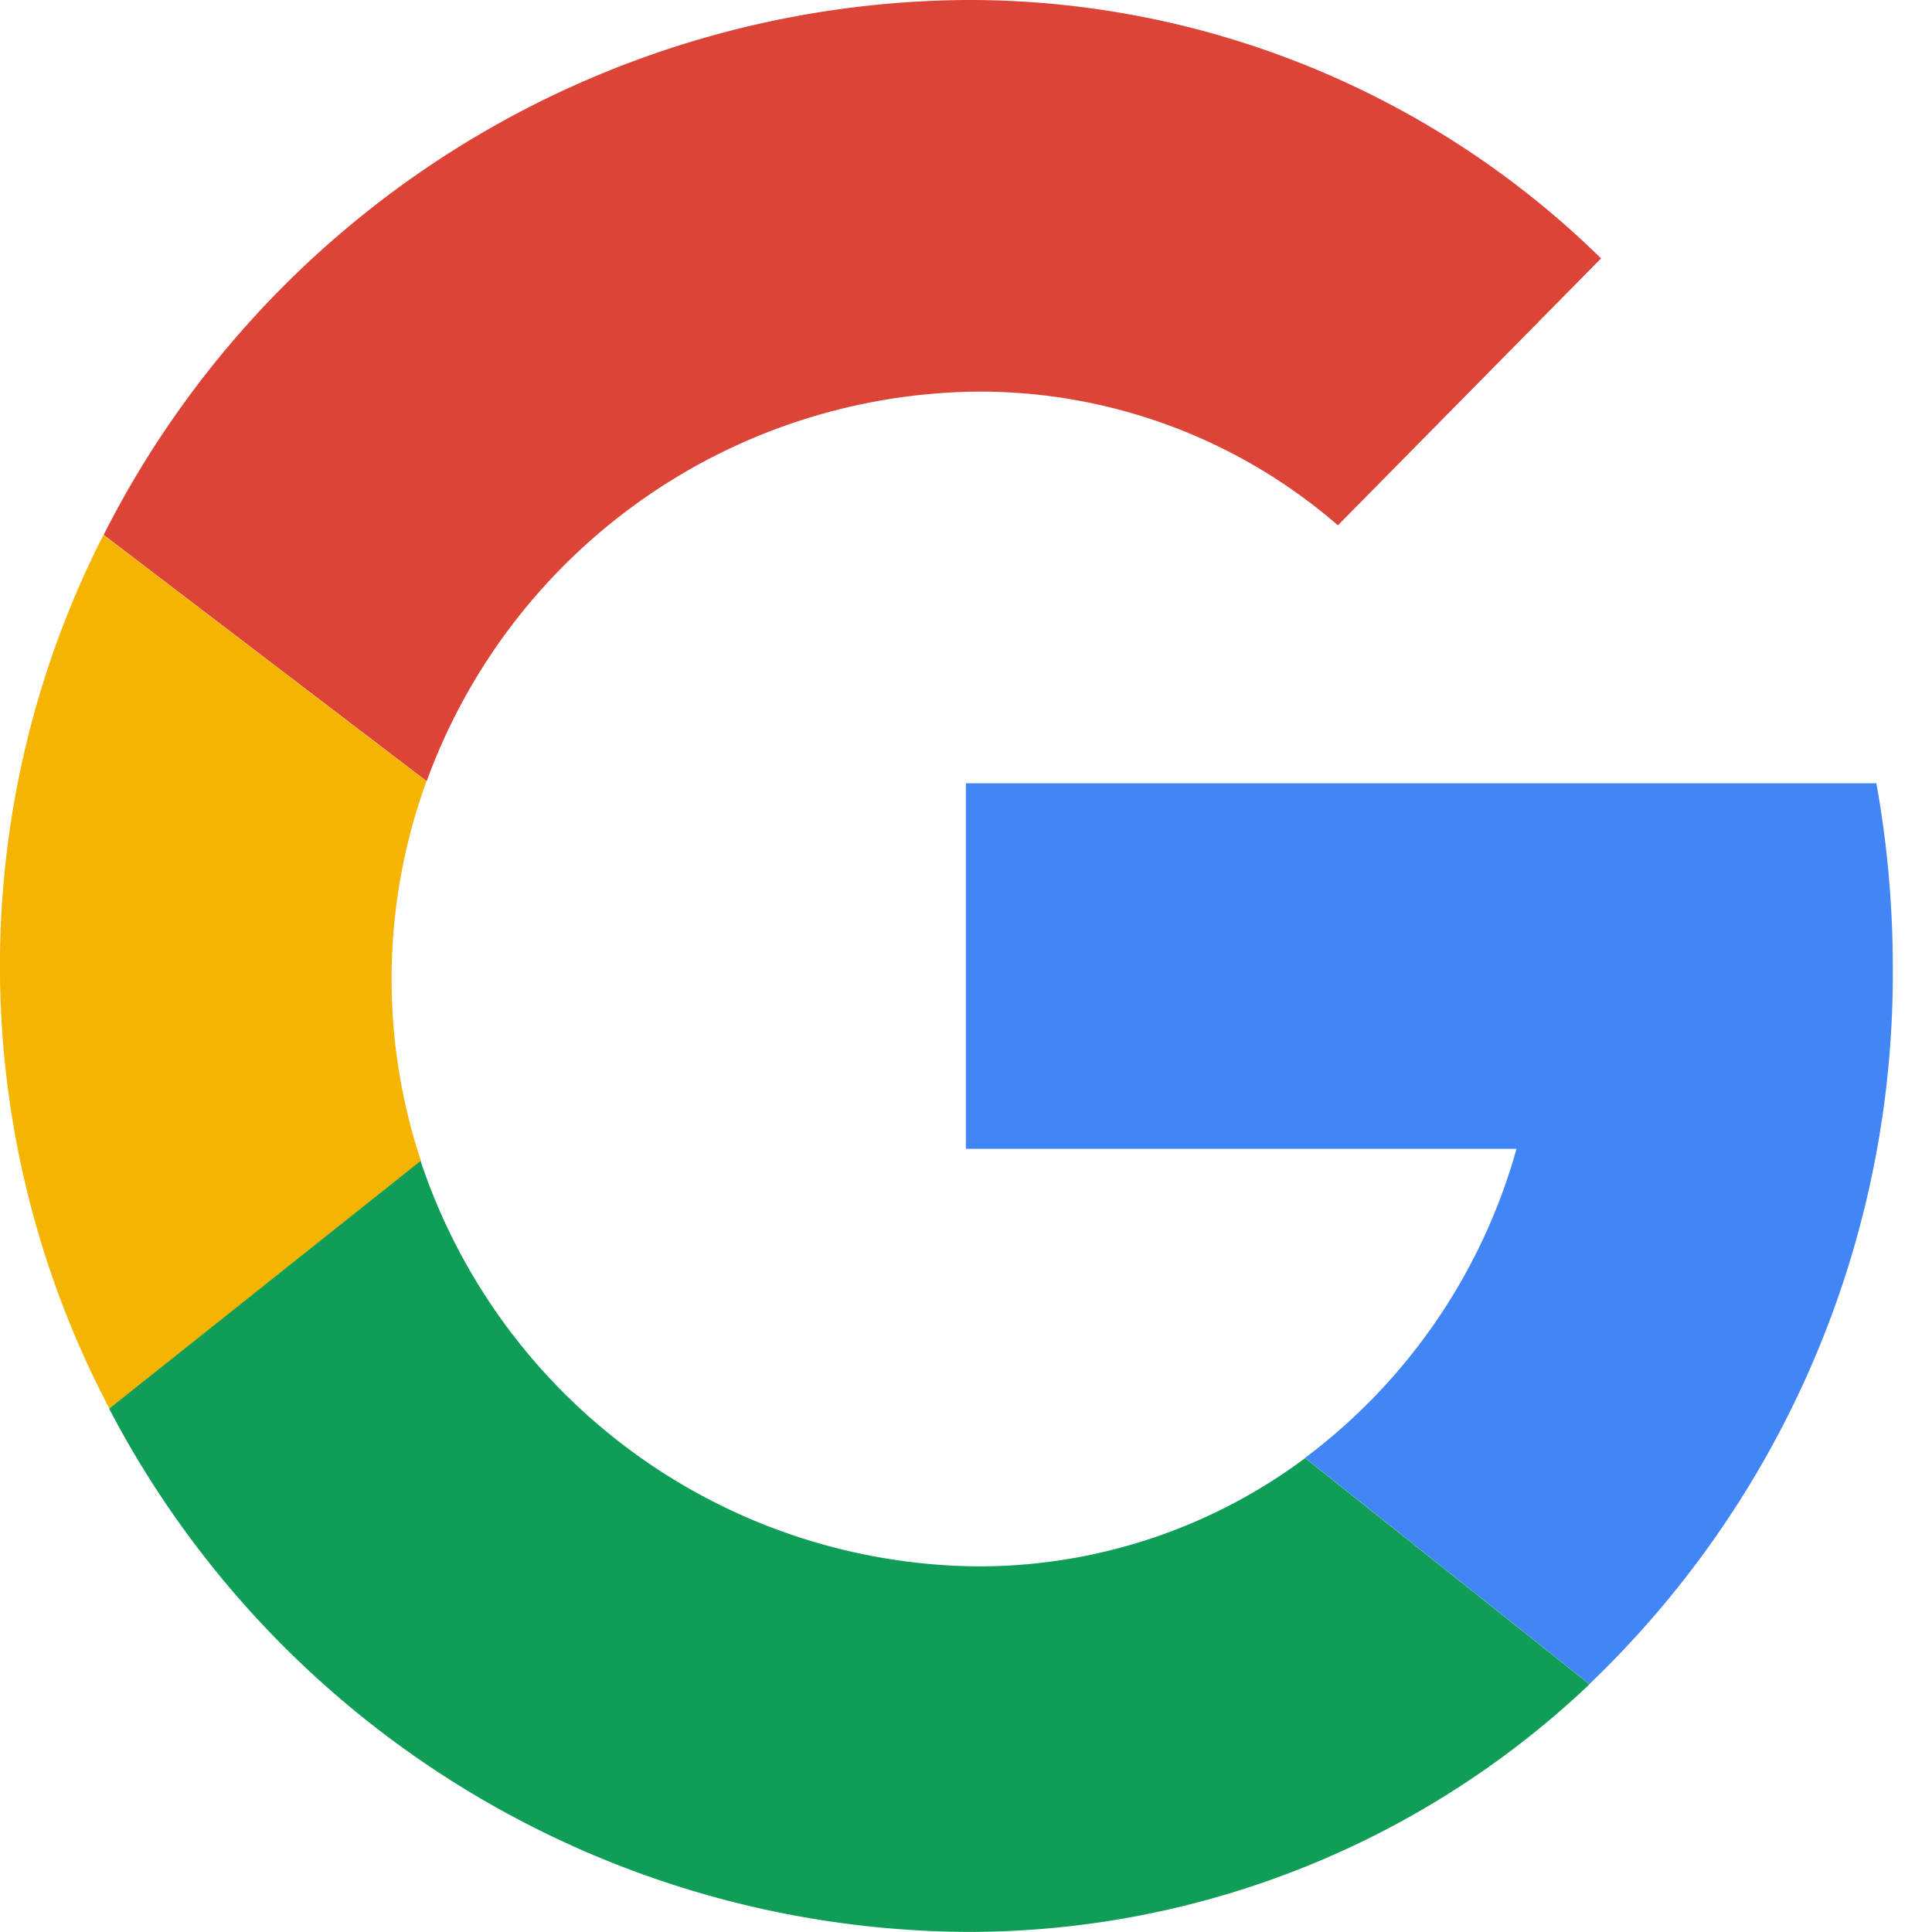
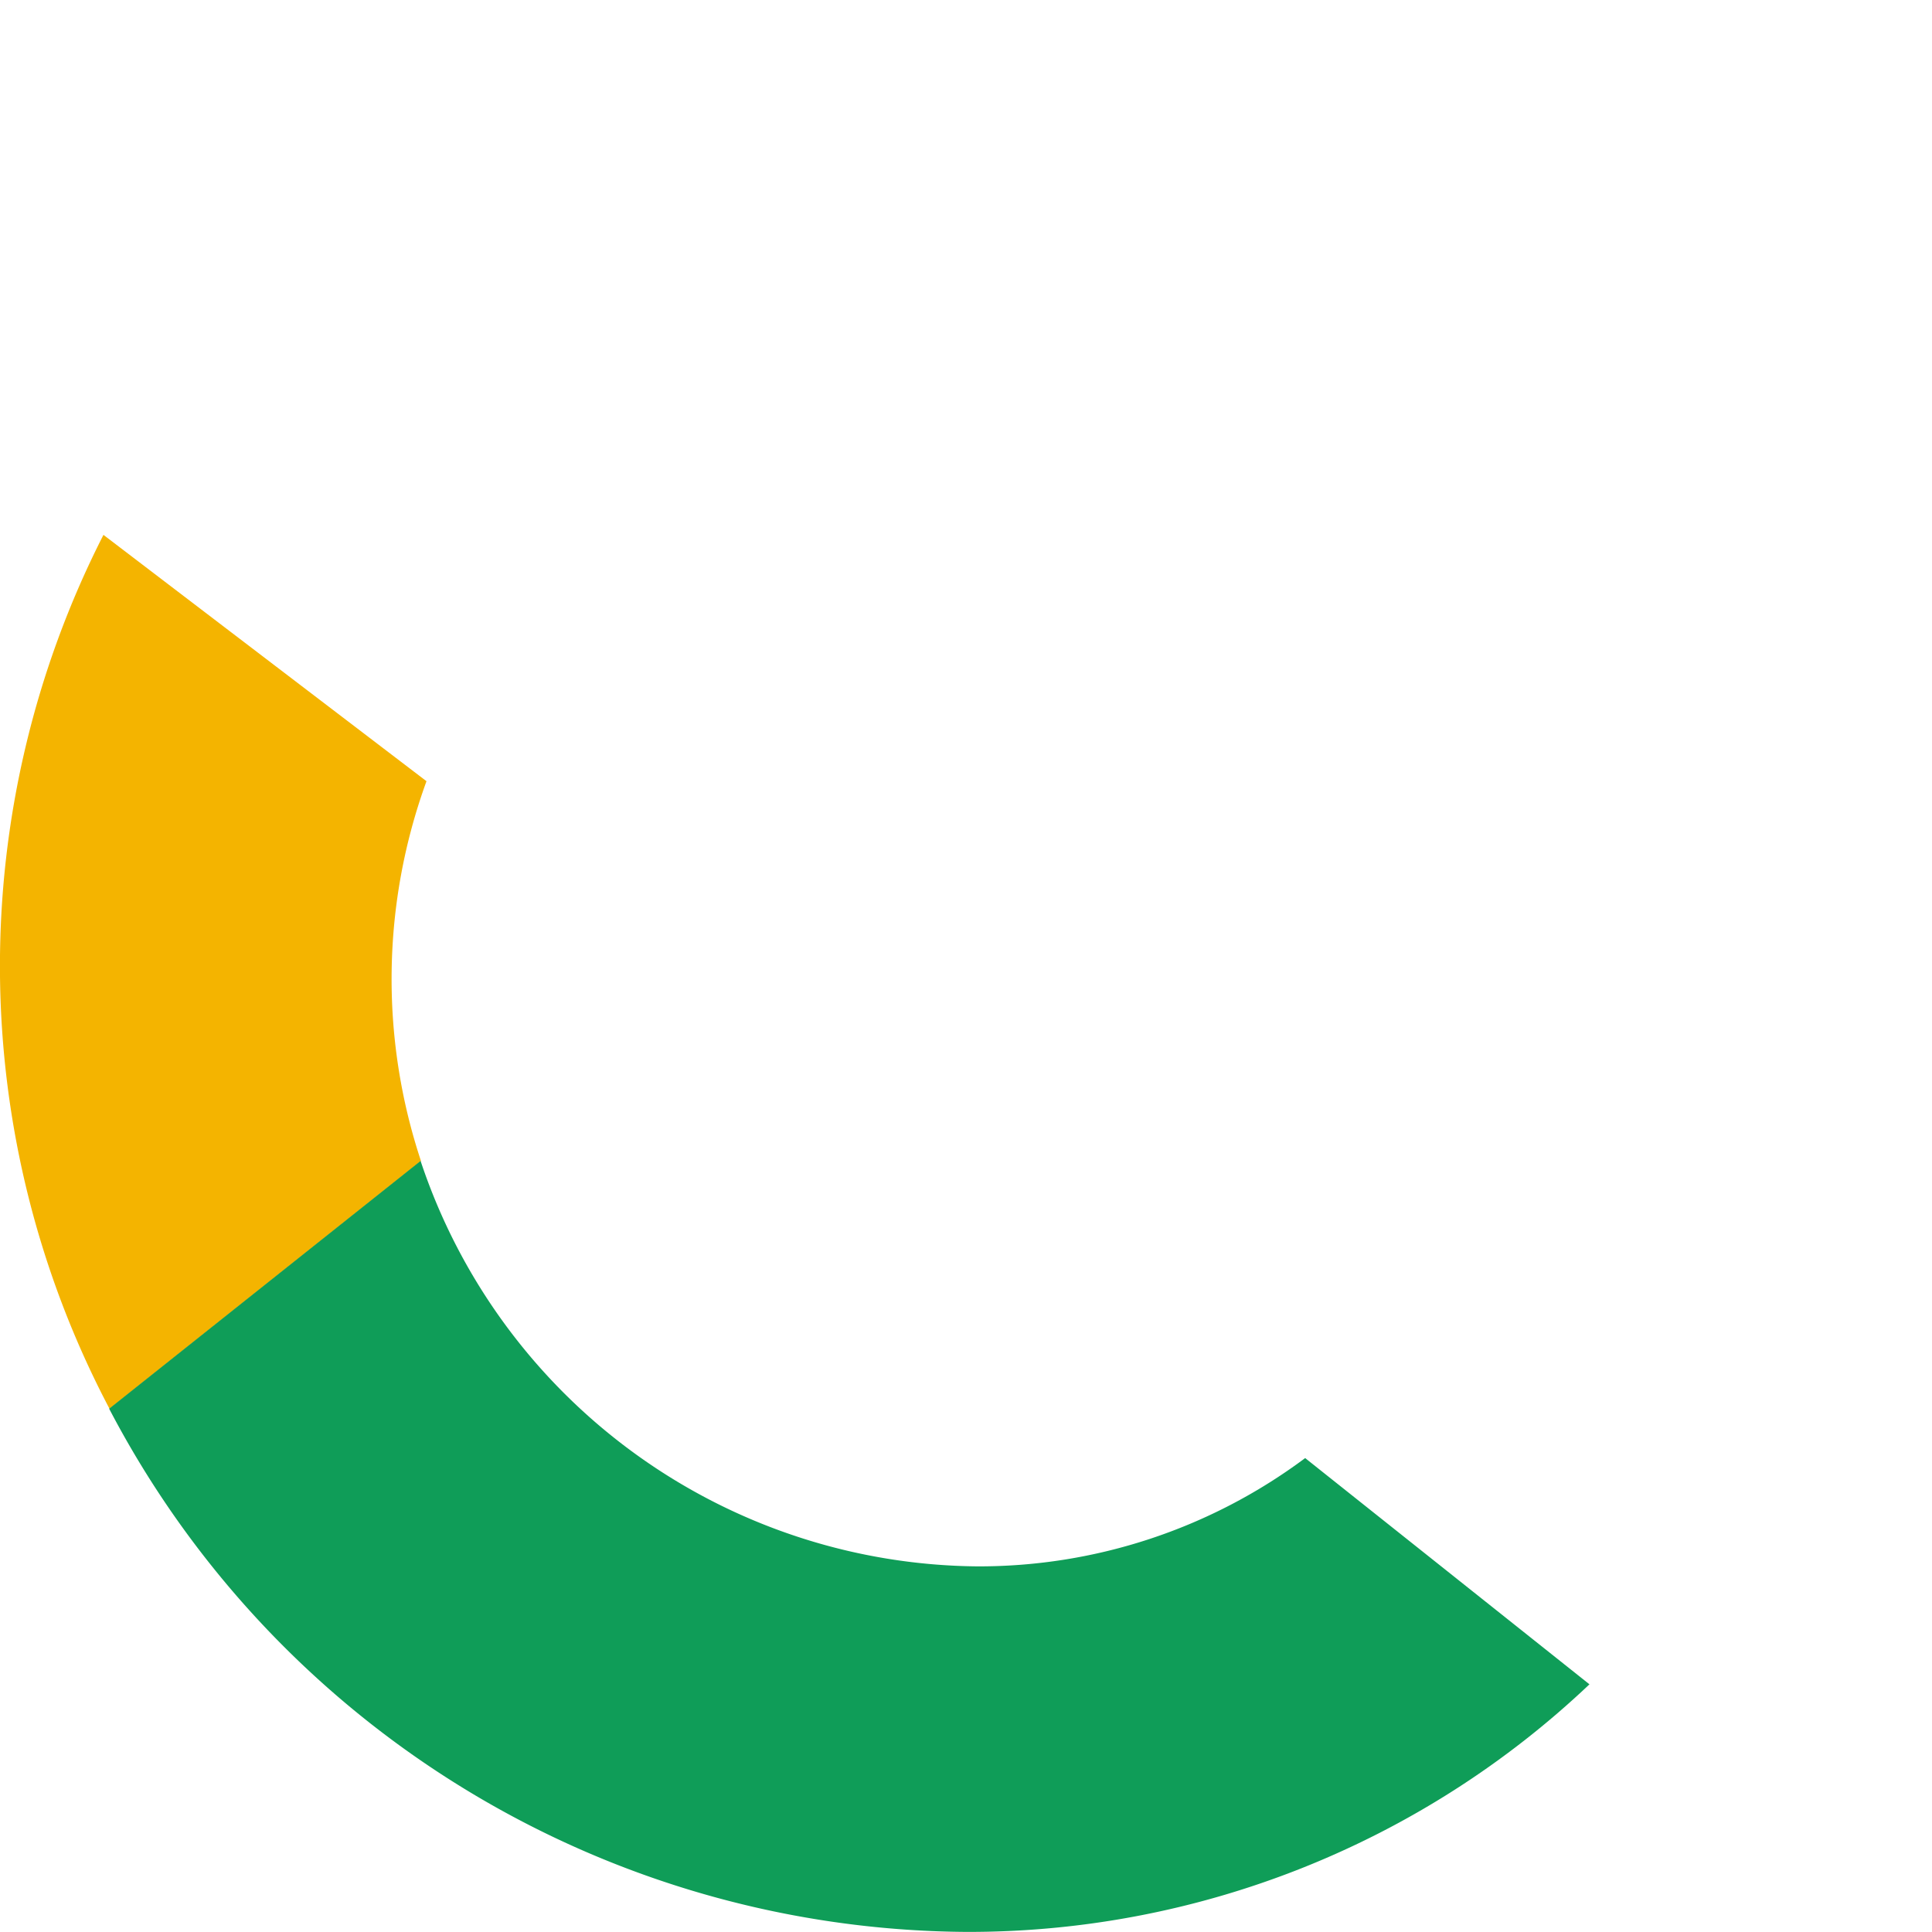
<svg xmlns="http://www.w3.org/2000/svg" width="20" height="20" viewBox="0 0 20 20">
  <g id="LOGO_-_media_-_google" data-name="LOGO - media - google" transform="translate(0 0)">
    <rect id="Rectangle_556" data-name="Rectangle 556" width="20" height="20" transform="translate(0 0)" fill="none" />
    <g id="Groupe_3536" data-name="Groupe 3536" transform="translate(0 0)">
      <g id="Google">
        <g id="Groupe_16" data-name="Groupe 16">
-           <path id="Tracé_33" data-name="Tracé 33" d="M403.015,290.835a10.7,10.7,0,0,0-.17-1.892h-9.425v3.784h5.7a6.02,6.02,0,0,1-2.189,3.2l2.943,2.342A10.176,10.176,0,0,0,403.015,290.835Z" transform="translate(-383.421 -280.835)" fill="#4285f4" />
-           <path id="Tracé_34" data-name="Tracé 34" d="M375.04,268.085a5.658,5.658,0,0,1,3.726,1.384l2.724-2.763a9.341,9.341,0,0,0-6.573-2.675,10.088,10.088,0,0,0-8.928,5.537l3.344,2.55A6.13,6.13,0,0,1,375.04,268.085Z" transform="translate(-364.916 -264.031)" fill="#db4437" />
          <path id="Tracé_35" data-name="Tracé 35" d="M363.829,290.09l3.224-2.565a5.986,5.986,0,0,1,.057-3.932l-3.344-2.55a9.829,9.829,0,0,0,.063,9.047Z" transform="translate(-362.695 -275.506)" fill="#f4b400" />
          <path id="Tracé_36" data-name="Tracé 36" d="M369.4,300.958l-3.224,2.565a10.086,10.086,0,0,0,8.866,5.416,9.338,9.338,0,0,0,6.458-2.563l-2.943-2.342a5.648,5.648,0,0,1-3.392,1.121A6.13,6.13,0,0,1,369.4,300.958Z" transform="translate(-365.046 -288.94)" fill="#0f9d58" />
        </g>
      </g>
    </g>
  </g>
</svg>